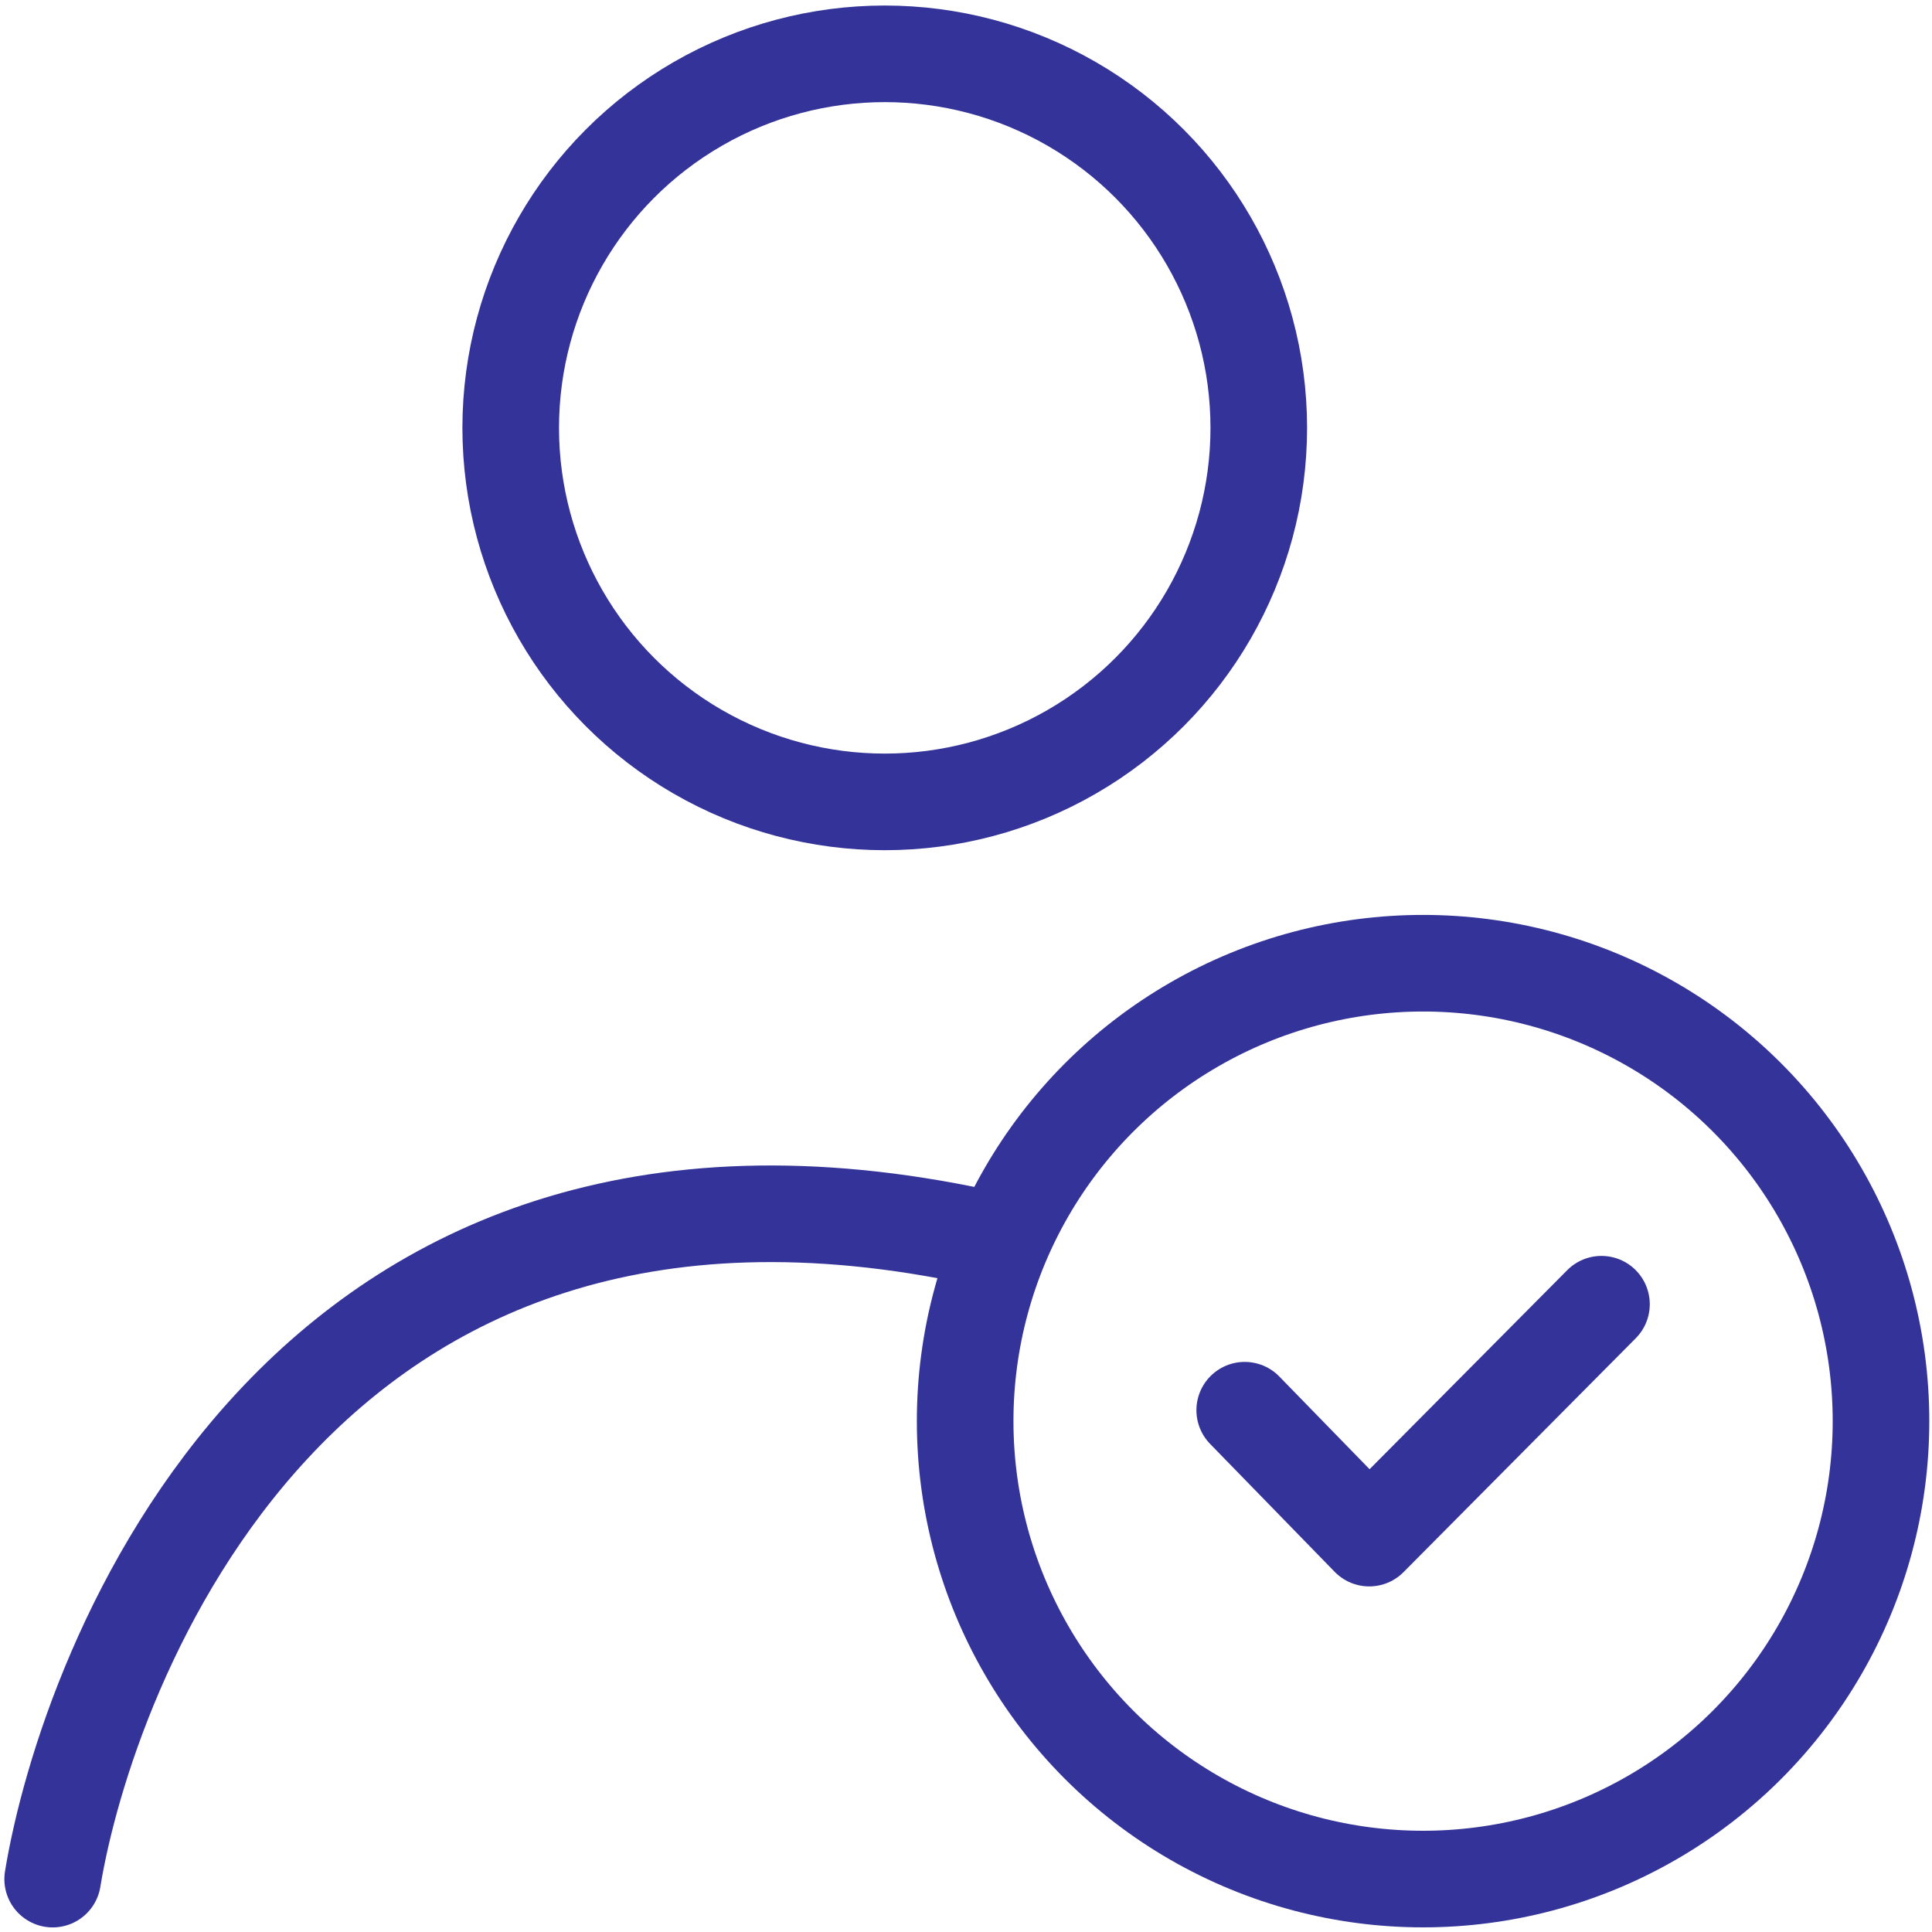
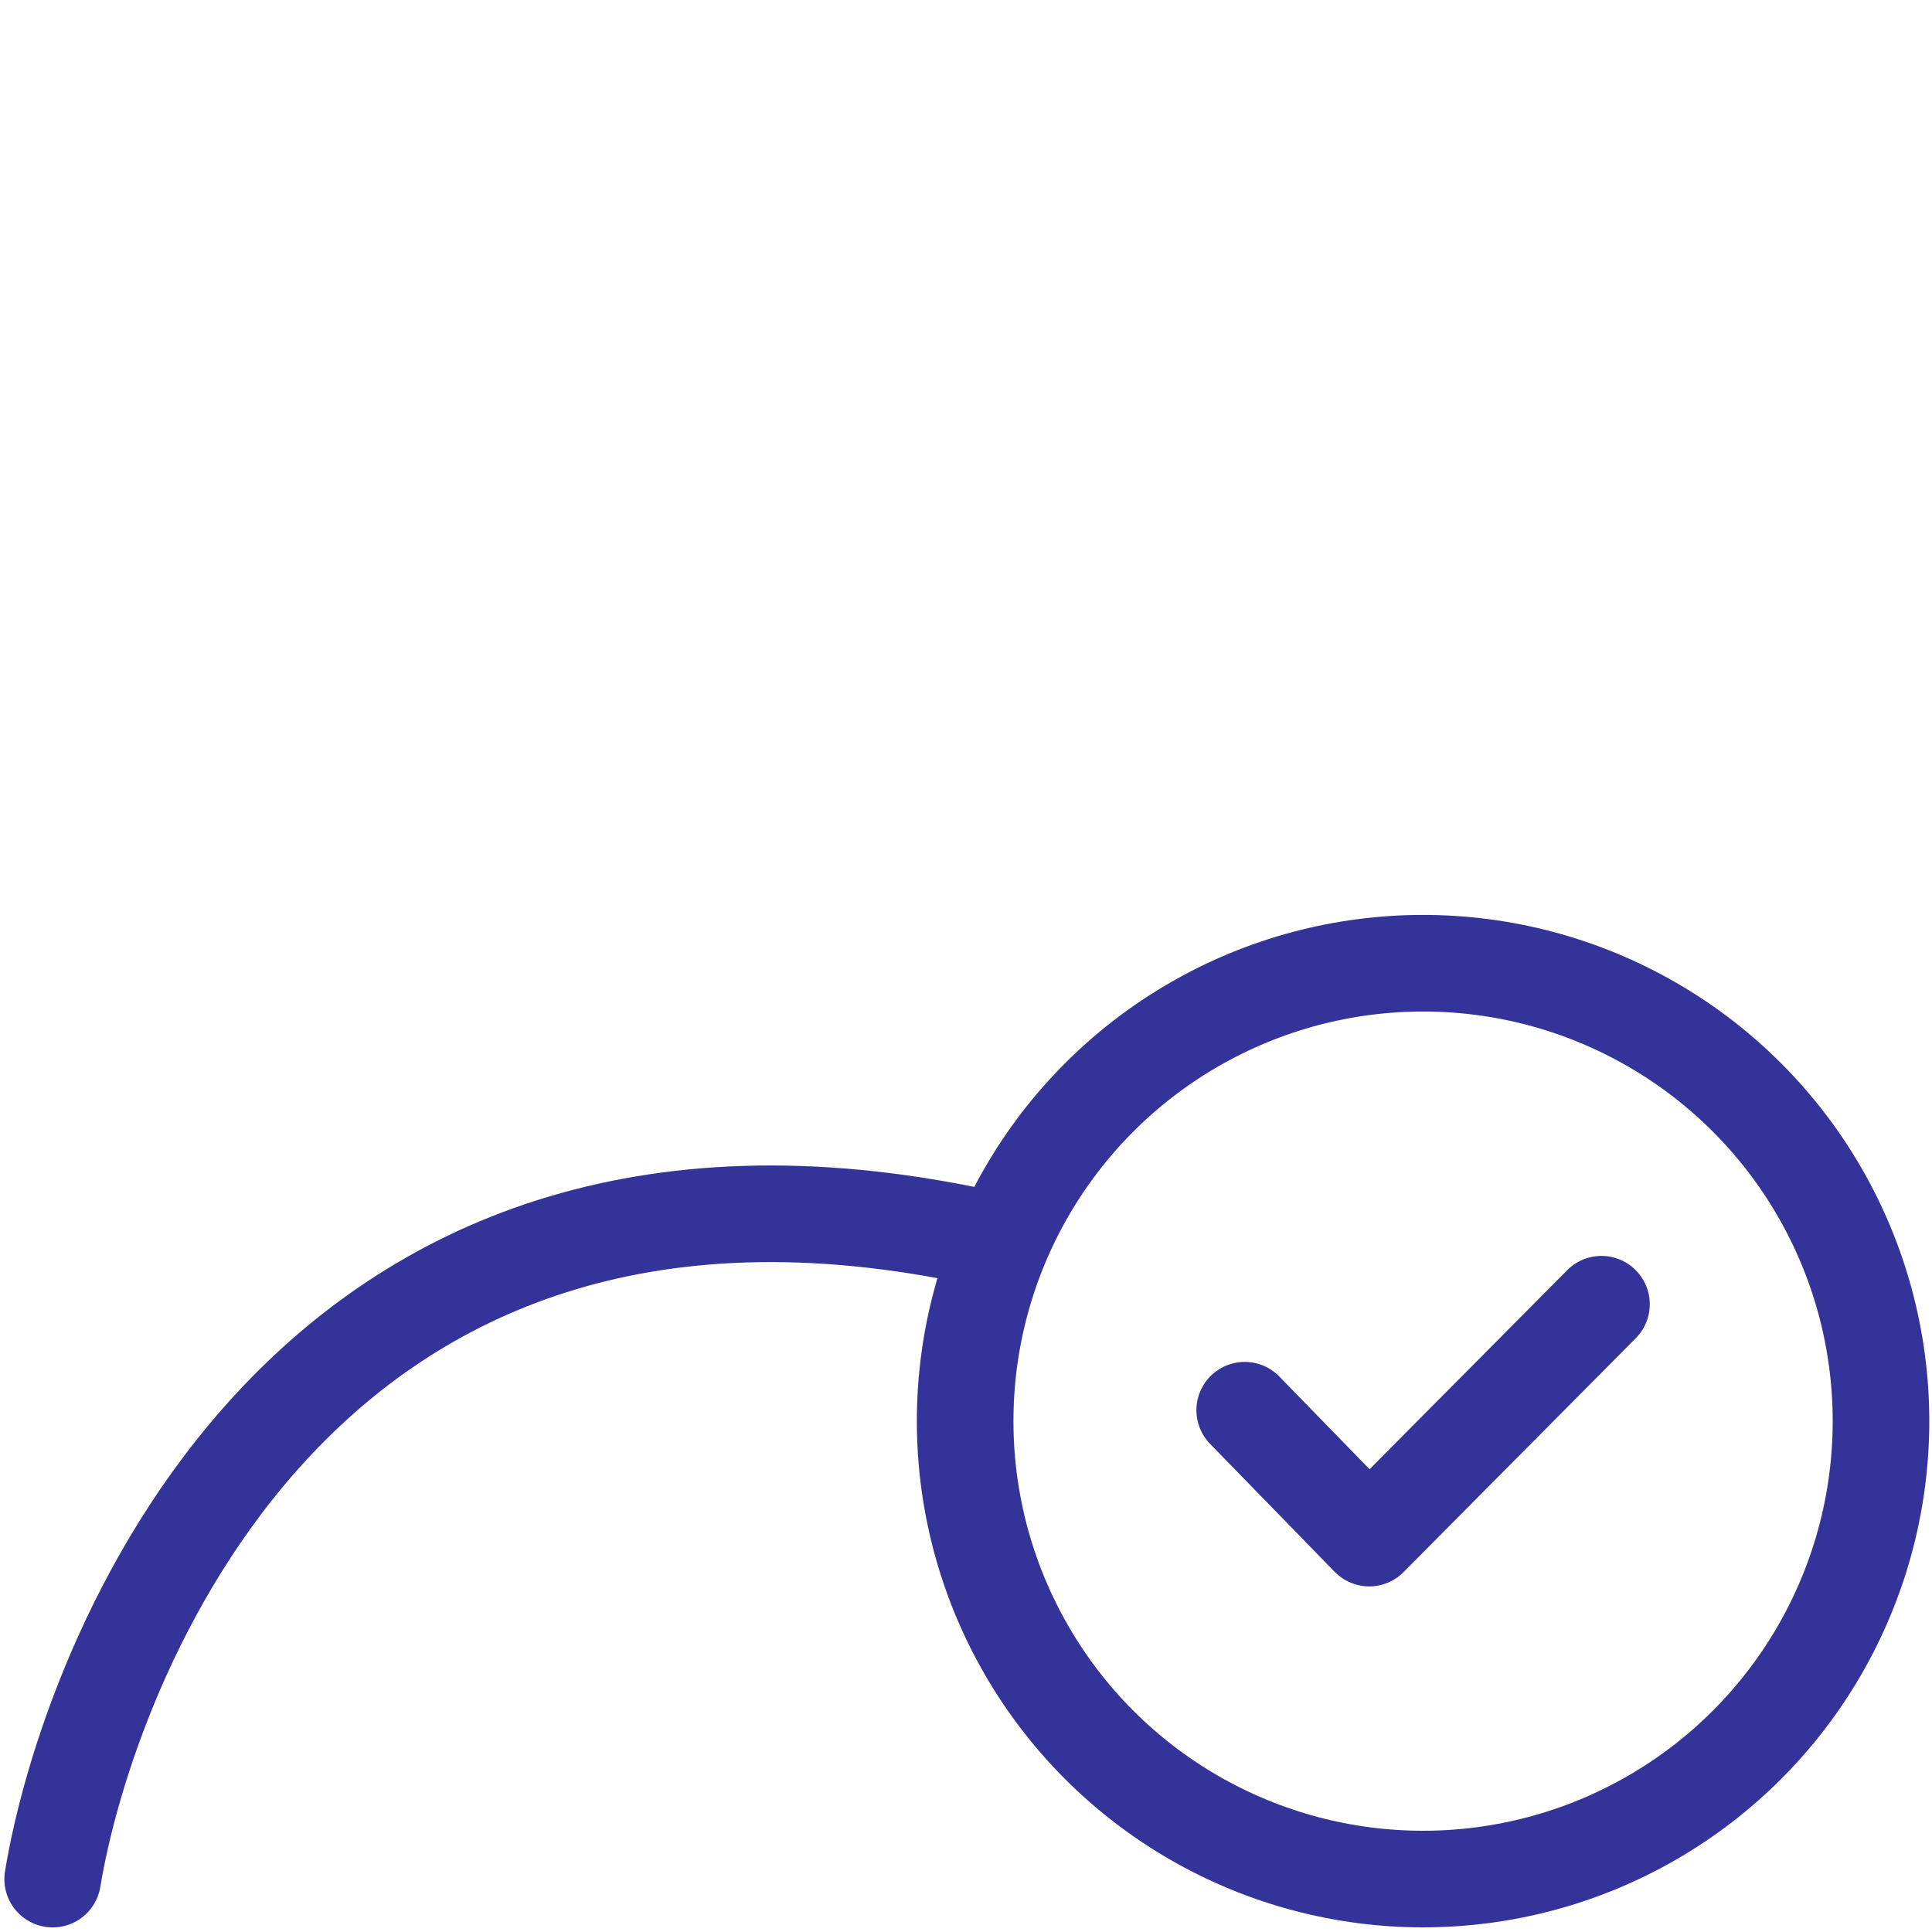
<svg xmlns="http://www.w3.org/2000/svg" width="50" height="50" viewBox="0 0 50 50">
  <defs>
    <clipPath id="clip-Student_Attendance_Management_System">
      <rect width="50" height="50" />
    </clipPath>
  </defs>
  <g id="Student_Attendance_Management_System" clip-path="url(#clip-Student_Attendance_Management_System)">
    <g id="Group_21682" data-name="Group 21682" transform="translate(0.613 0.612)">
      <g id="Group_21592" data-name="Group 21592" transform="translate(0.75 0.781)">
-         <circle id="Ellipse_1160" data-name="Ellipse 1160" cx="9.68" cy="9.68" r="9.68" transform="translate(11.854 0)" fill="none" stroke="#339" stroke-linecap="round" stroke-width="2.5" />
        <path id="Path_19331" data-name="Path 19331" d="M0,17.218C.878,11.864,6.3-3.214,24.013.615" transform="translate(0 30.02)" fill="none" stroke="#339" stroke-linecap="round" stroke-width="2.5" />
      </g>
      <ellipse id="Ellipse_1158" data-name="Ellipse 1158" cx="11.851" cy="11.851" rx="11.851" ry="11.851" transform="translate(24.365 24.316)" fill="none" stroke="#339" stroke-miterlimit="10" stroke-width="2.5" />
      <path id="Path_19115" data-name="Path 19115" d="M26.588,20.155l3.223,3.31,6.01-6.053" transform="translate(5.012 15.729)" fill="none" stroke="#339" stroke-linecap="round" stroke-linejoin="round" stroke-width="2.5" />
    </g>
  </g>
</svg>